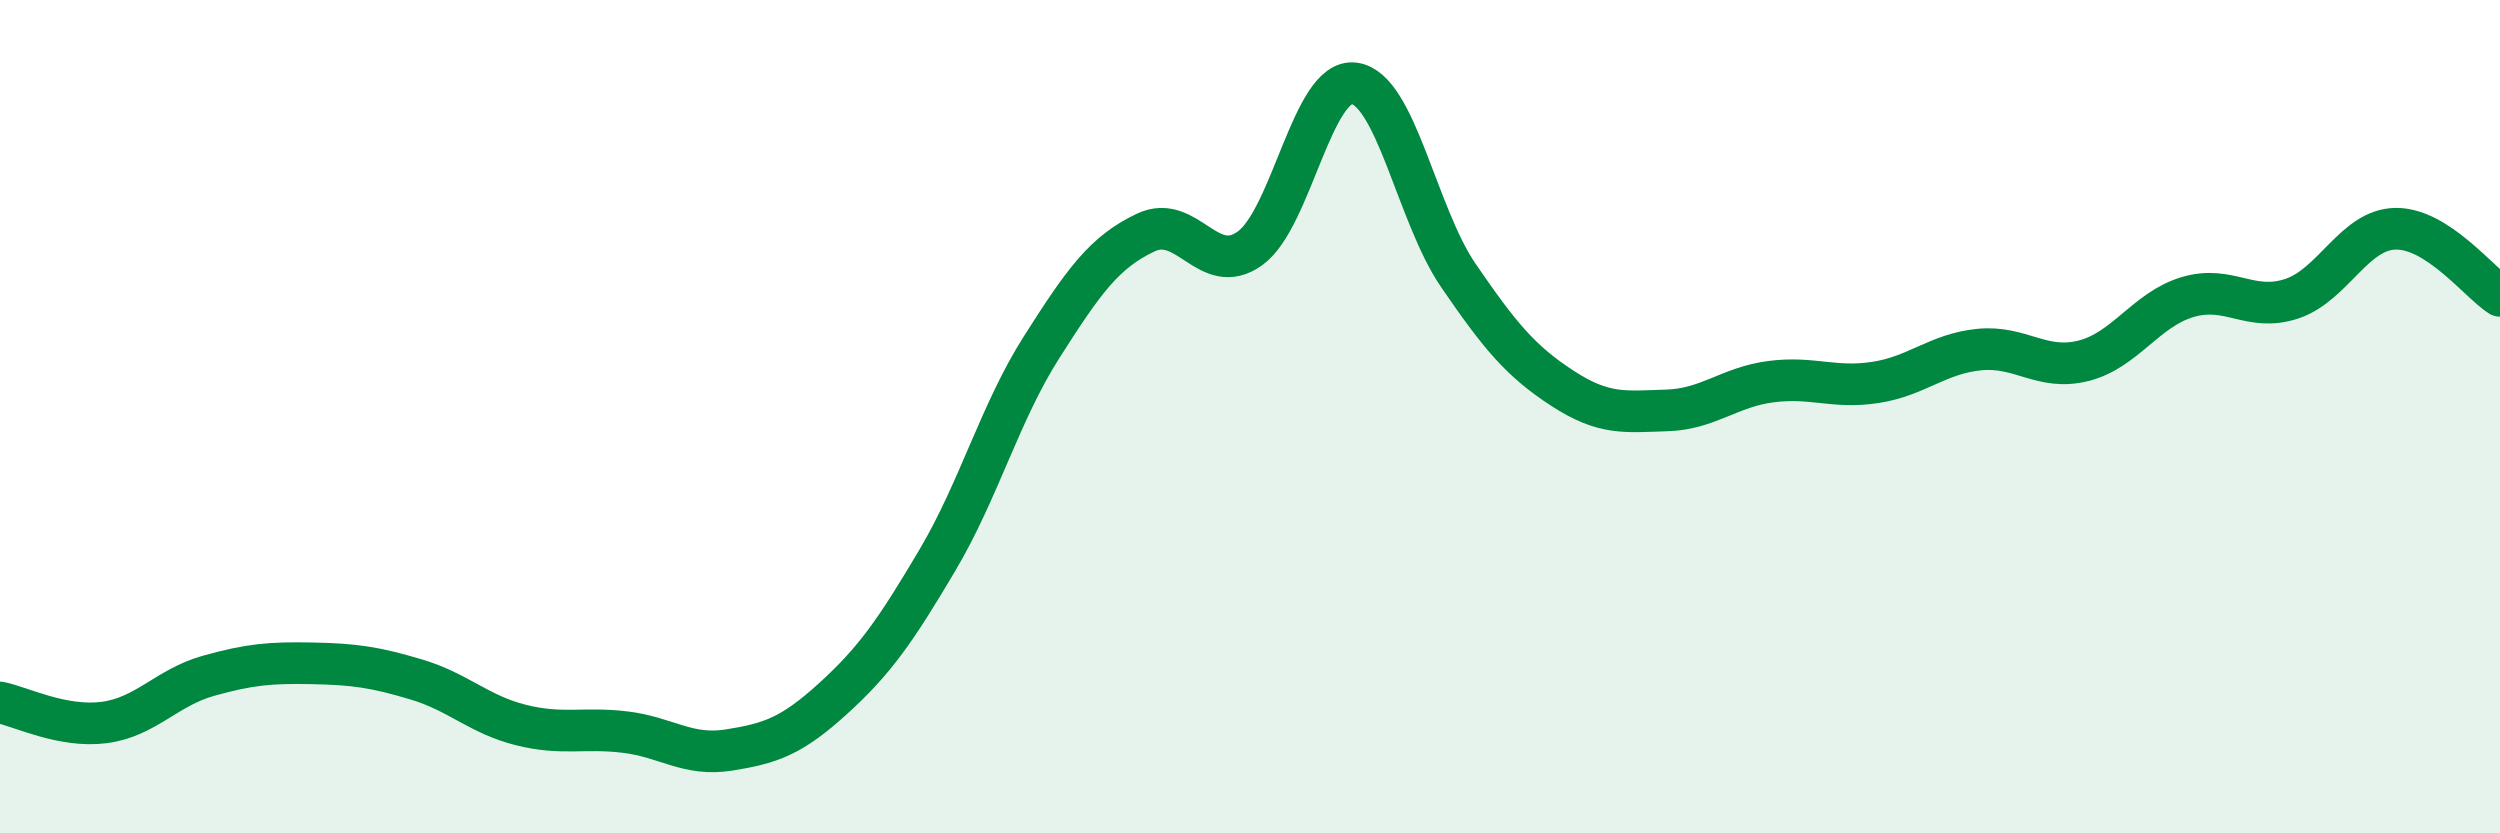
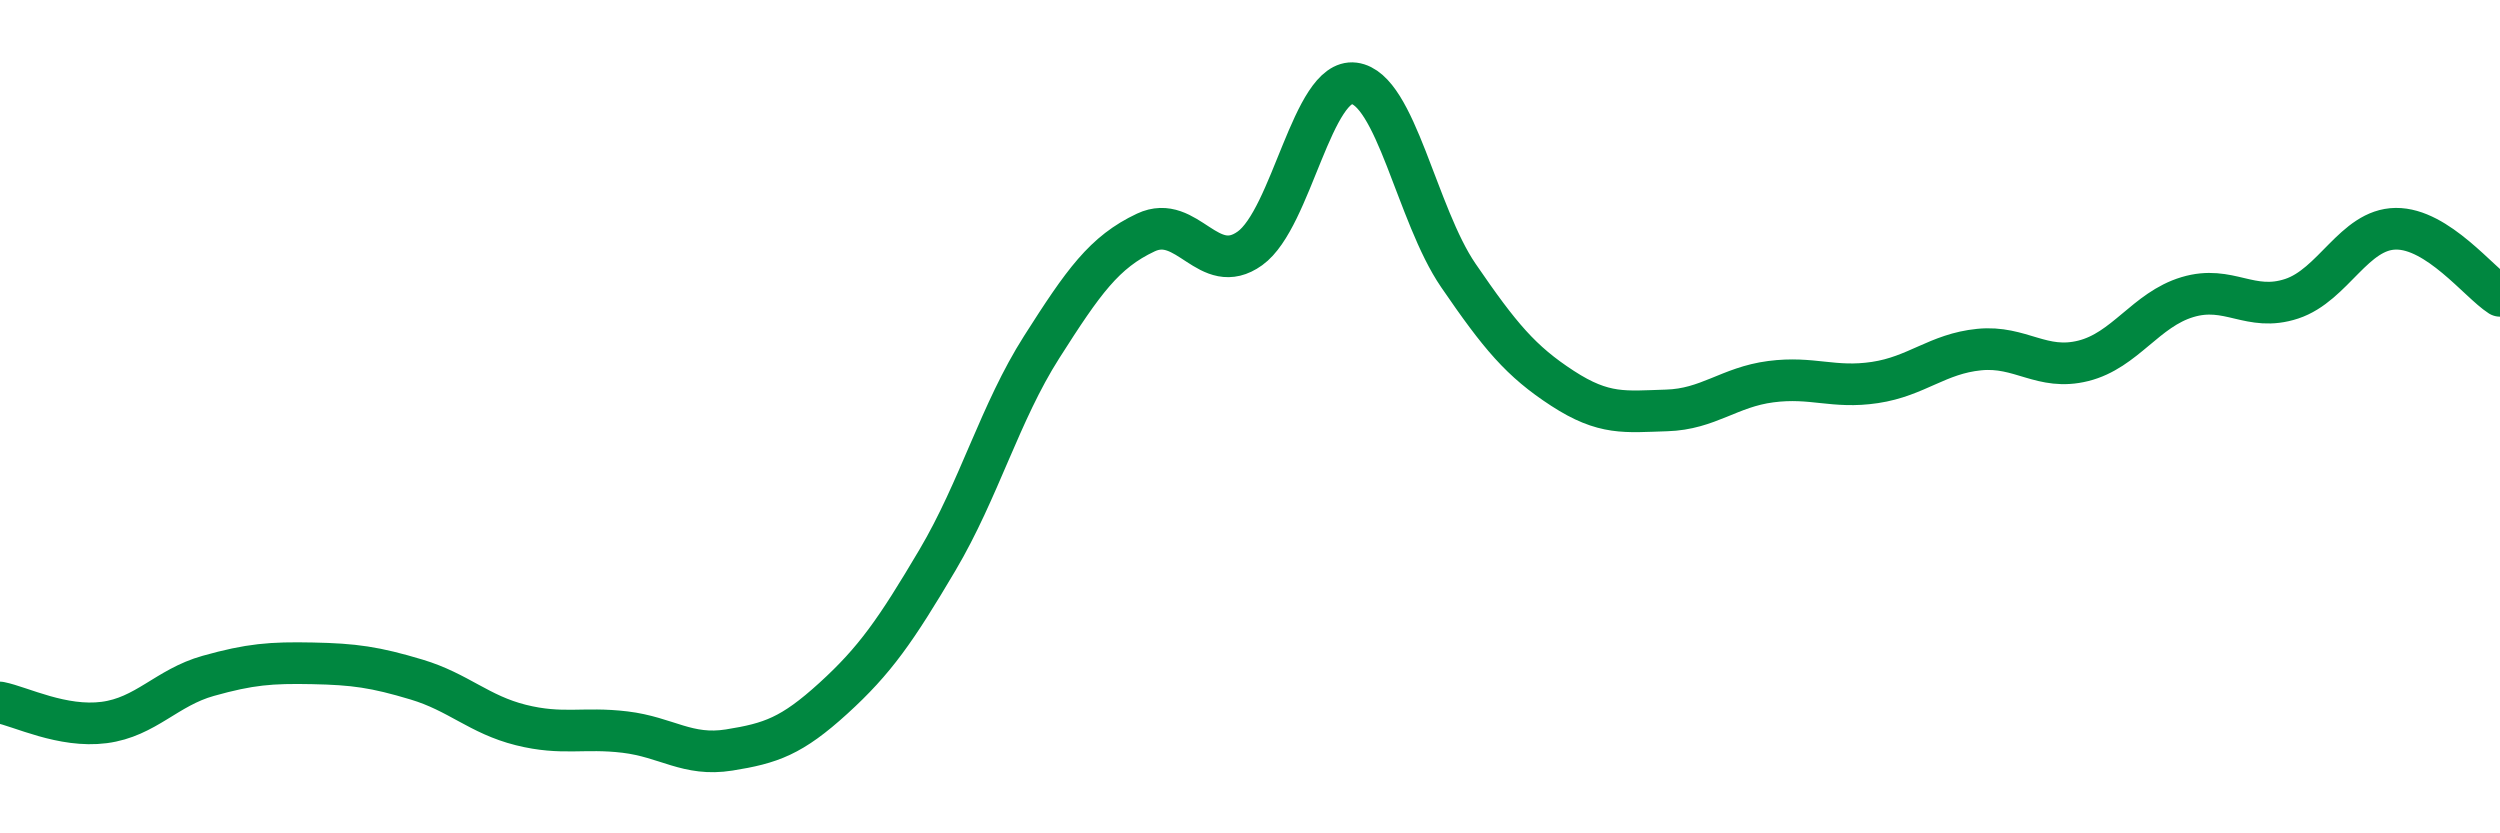
<svg xmlns="http://www.w3.org/2000/svg" width="60" height="20" viewBox="0 0 60 20">
-   <path d="M 0,16.86 C 0.5,16.96 1.5,17.47 2.5,17.34 C 3.5,17.21 4,16.5 5,16.22 C 6,15.94 6.5,15.9 7.5,15.92 C 8.5,15.94 9,16.01 10,16.31 C 11,16.61 11.5,17.15 12.5,17.4 C 13.5,17.65 14,17.45 15,17.57 C 16,17.69 16.5,18.16 17.5,18 C 18.5,17.84 19,17.67 20,16.76 C 21,15.85 21.5,15.13 22.5,13.44 C 23.5,11.75 24,9.9 25,8.33 C 26,6.76 26.5,6.05 27.5,5.58 C 28.5,5.11 29,6.68 30,5.96 C 31,5.24 31.5,1.87 32.5,2 C 33.5,2.13 34,5.15 35,6.61 C 36,8.07 36.5,8.67 37.5,9.32 C 38.5,9.97 39,9.88 40,9.85 C 41,9.82 41.5,9.29 42.5,9.16 C 43.5,9.03 44,9.33 45,9.18 C 46,9.03 46.5,8.49 47.5,8.39 C 48.5,8.29 49,8.91 50,8.66 C 51,8.41 51.5,7.43 52.5,7.13 C 53.5,6.83 54,7.5 55,7.17 C 56,6.84 56.5,5.5 57.5,5.49 C 58.5,5.48 59.5,6.78 60,7.1L60 20L0 20Z" fill="#008740" opacity="0.1" stroke-linecap="round" stroke-linejoin="round" />
  <path d="M 0,16.86 C 0.5,16.96 1.5,17.47 2.5,17.34 C 3.5,17.21 4,16.5 5,16.22 C 6,15.94 6.5,15.9 7.5,15.92 C 8.5,15.94 9,16.01 10,16.31 C 11,16.61 11.5,17.15 12.5,17.4 C 13.5,17.65 14,17.45 15,17.57 C 16,17.69 16.5,18.16 17.5,18 C 18.5,17.84 19,17.67 20,16.76 C 21,15.85 21.5,15.13 22.5,13.44 C 23.5,11.75 24,9.9 25,8.33 C 26,6.76 26.5,6.05 27.5,5.58 C 28.5,5.11 29,6.68 30,5.96 C 31,5.24 31.5,1.87 32.5,2 C 33.5,2.13 34,5.15 35,6.61 C 36,8.07 36.5,8.67 37.5,9.32 C 38.5,9.97 39,9.88 40,9.85 C 41,9.82 41.5,9.29 42.5,9.16 C 43.5,9.03 44,9.33 45,9.18 C 46,9.03 46.5,8.49 47.5,8.39 C 48.5,8.29 49,8.91 50,8.66 C 51,8.41 51.5,7.43 52.5,7.13 C 53.5,6.83 54,7.5 55,7.17 C 56,6.84 56.5,5.5 57.5,5.49 C 58.5,5.48 59.5,6.78 60,7.1" stroke="#008740" stroke-width="1" fill="none" stroke-linecap="round" stroke-linejoin="round" />
</svg>